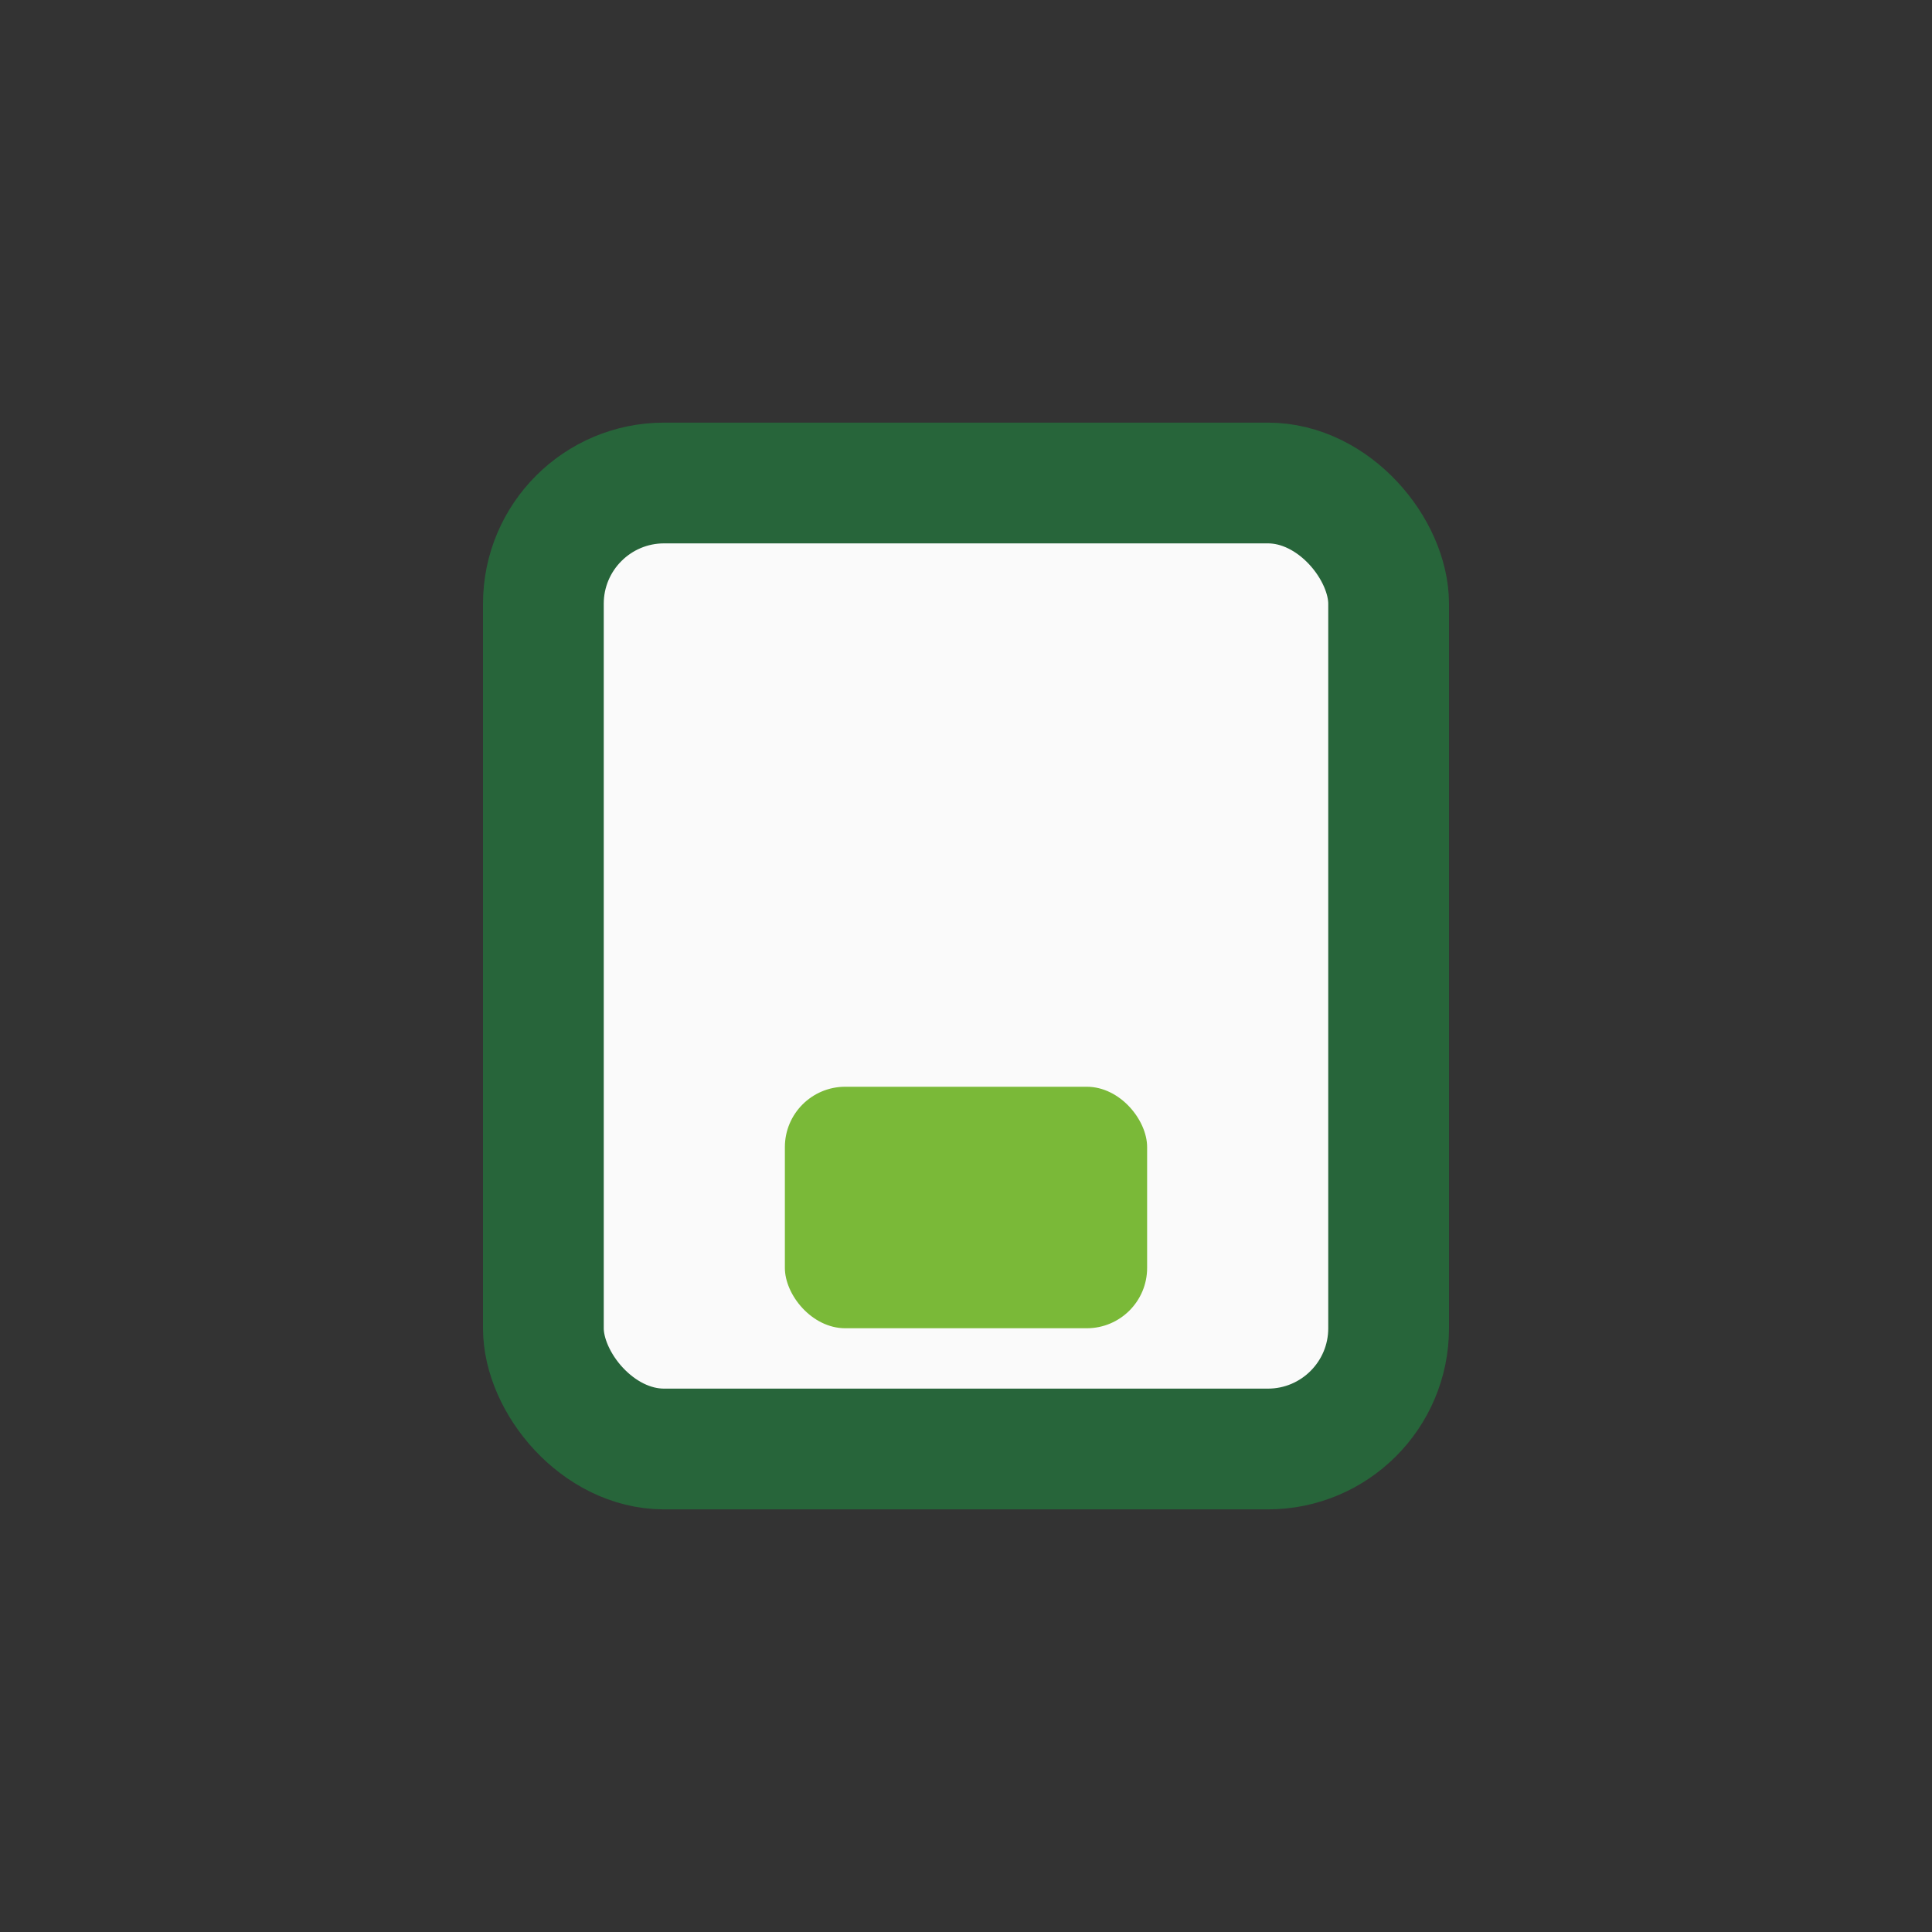
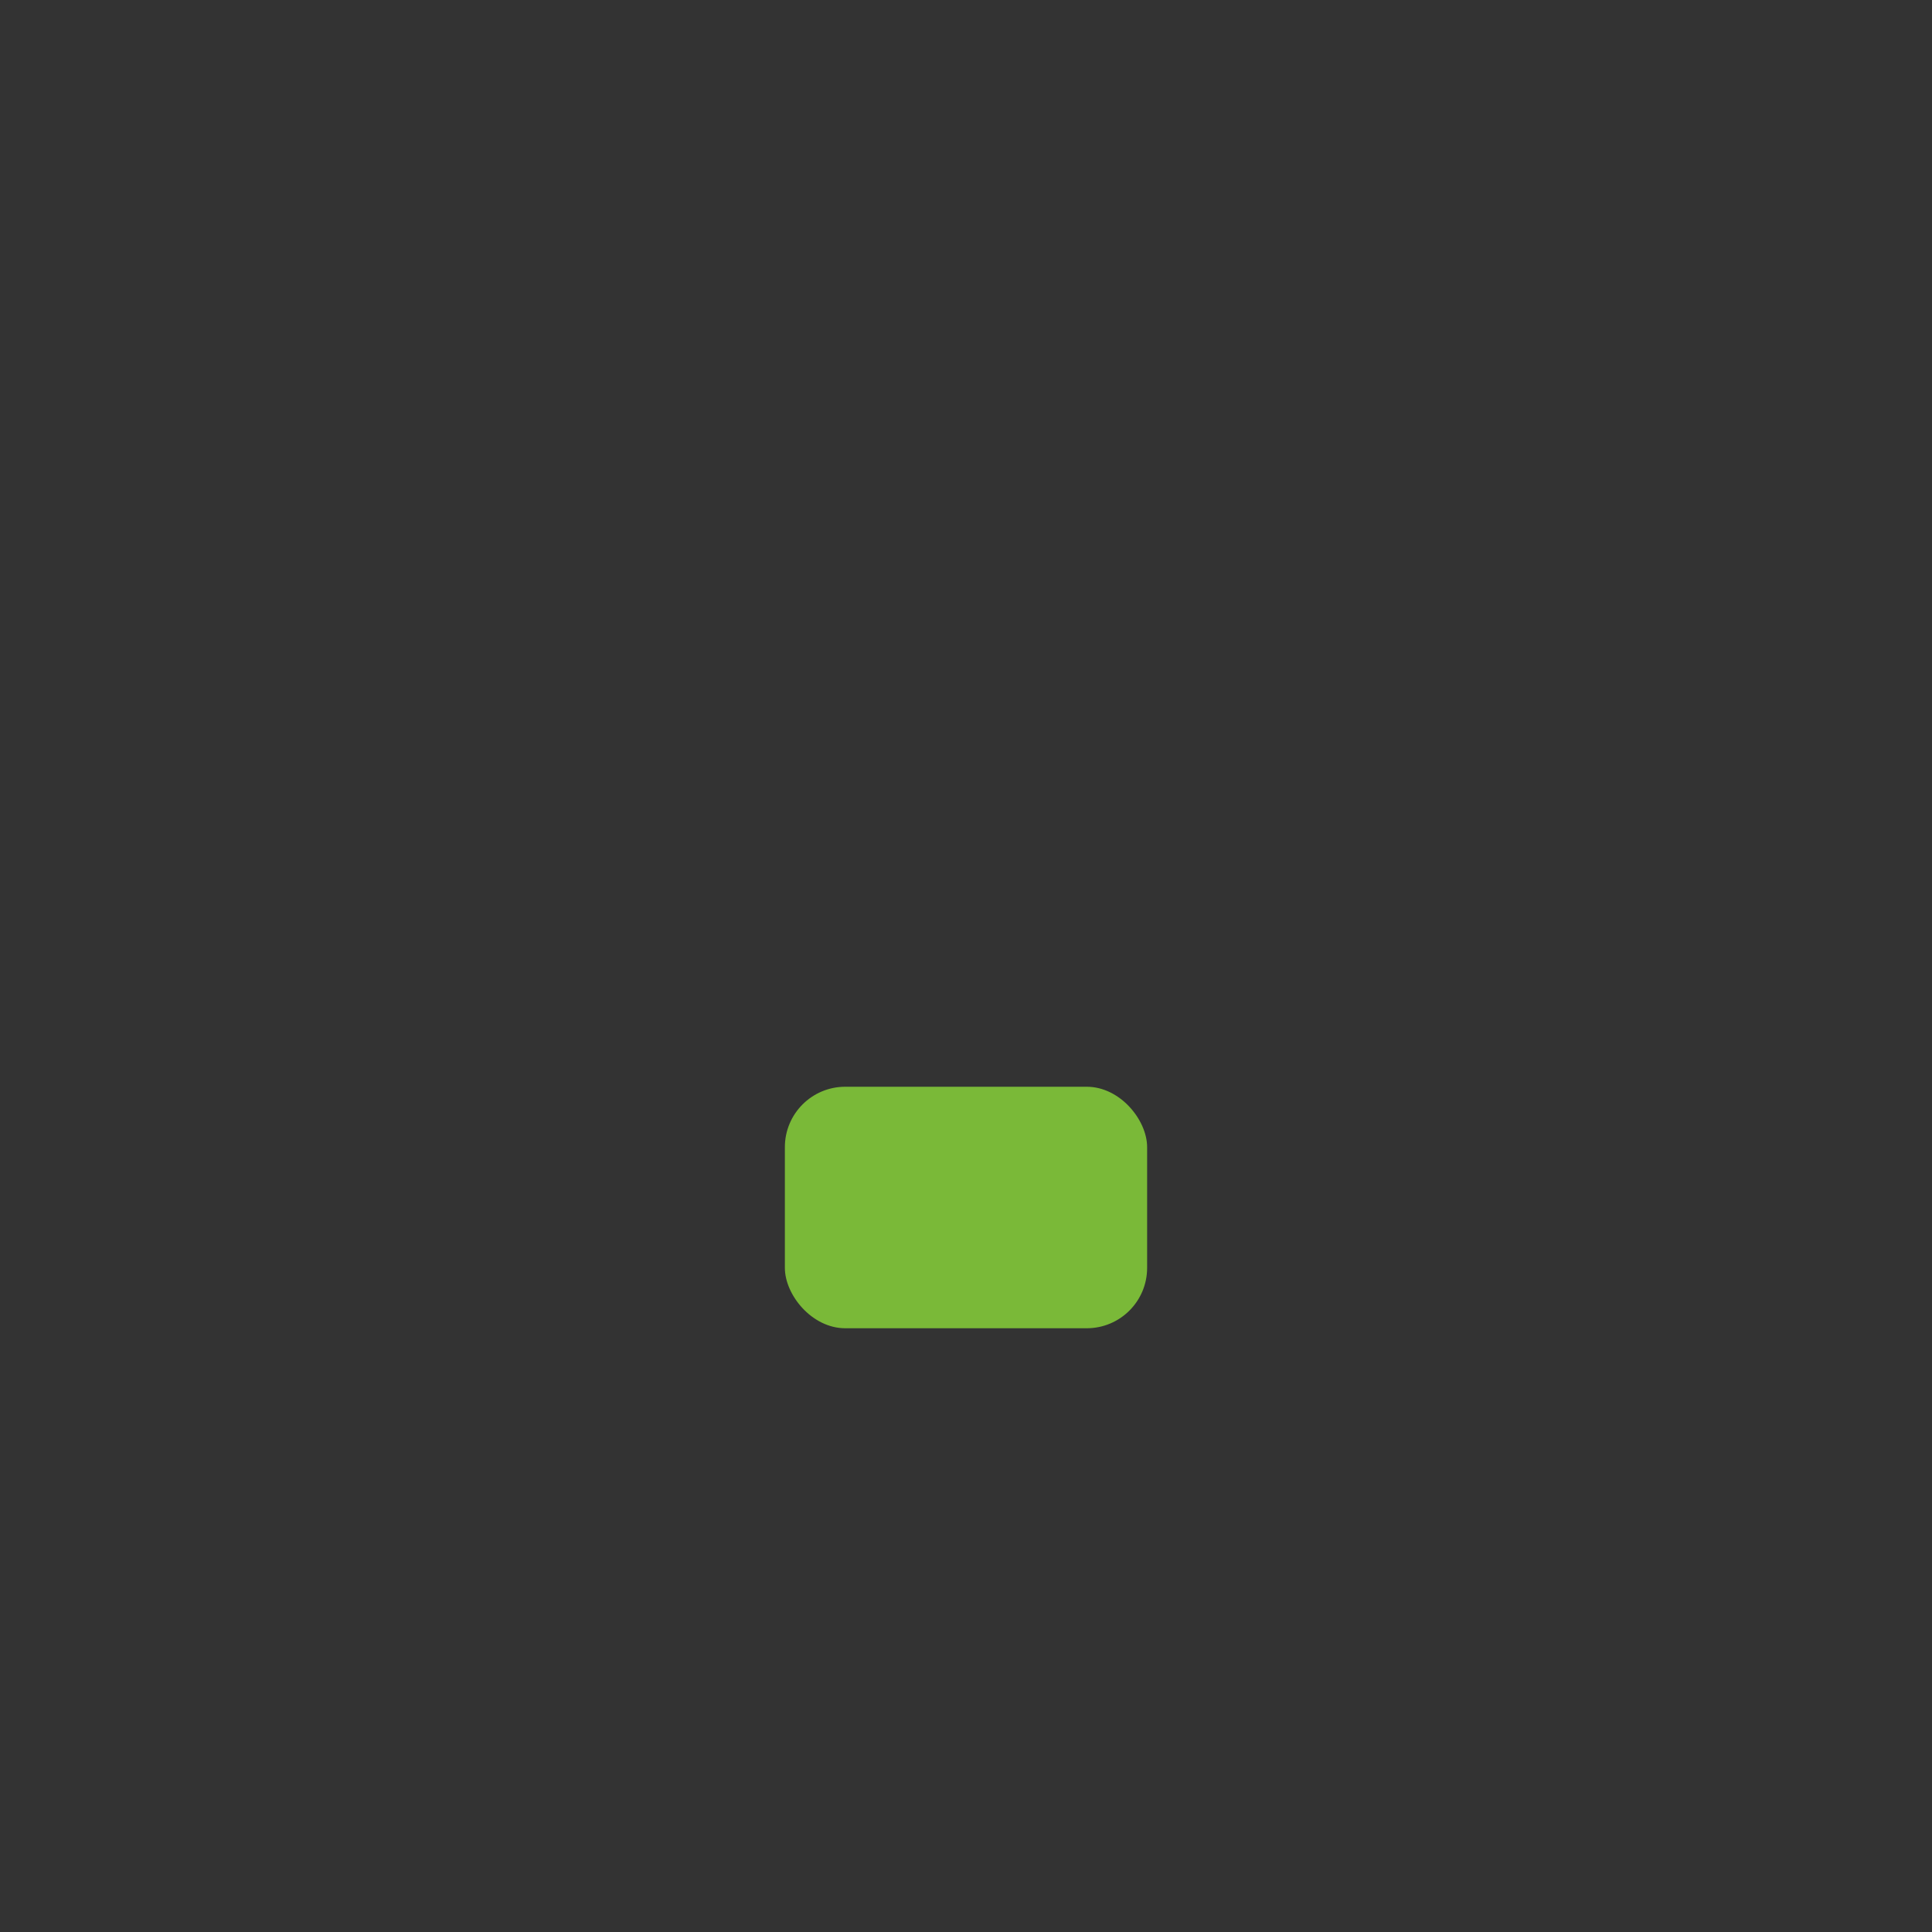
<svg xmlns="http://www.w3.org/2000/svg" width="32" height="32" viewBox="0 0 32 32">
  <rect x="0" y="0" width="32" height="32" fill="#333333" stroke="none" />
-   <rect x="9" y="8" width="14" height="16" rx="2" fill="#FAFAFA" stroke="#27653A" stroke-width="2" />
  <rect x="13" y="18" width="6" height="4" rx="1" fill="#7AB938" />
</svg>